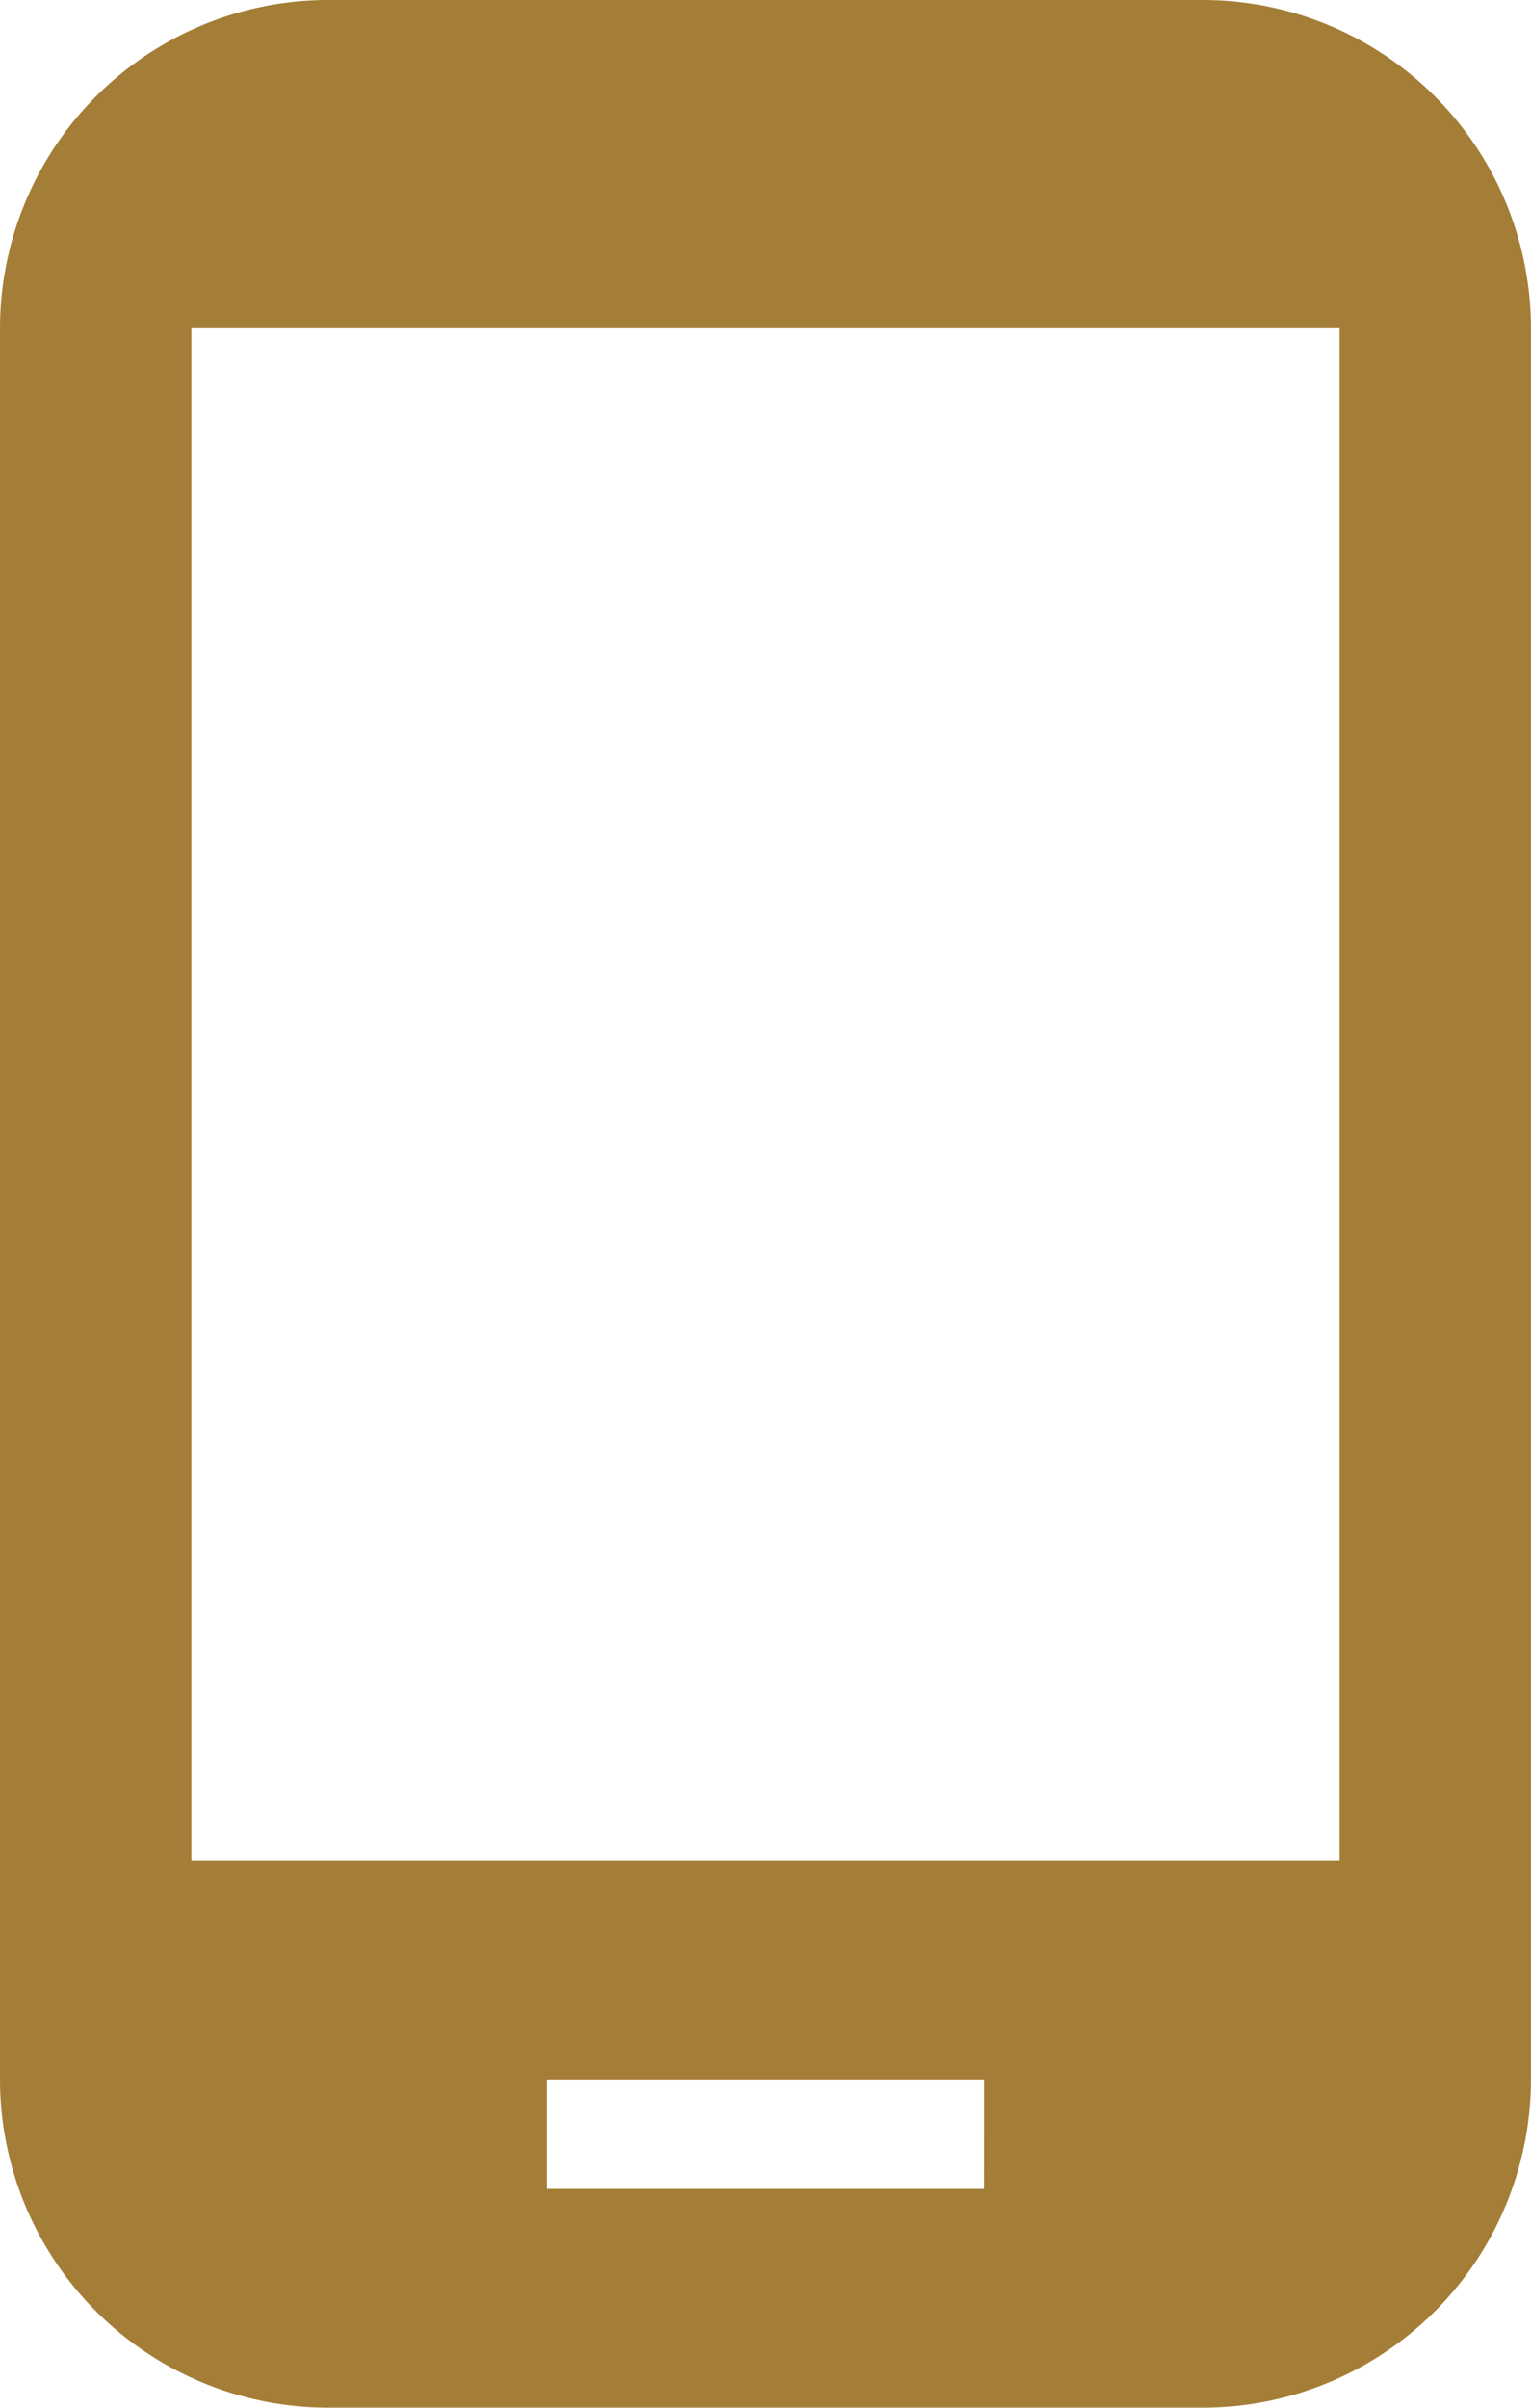
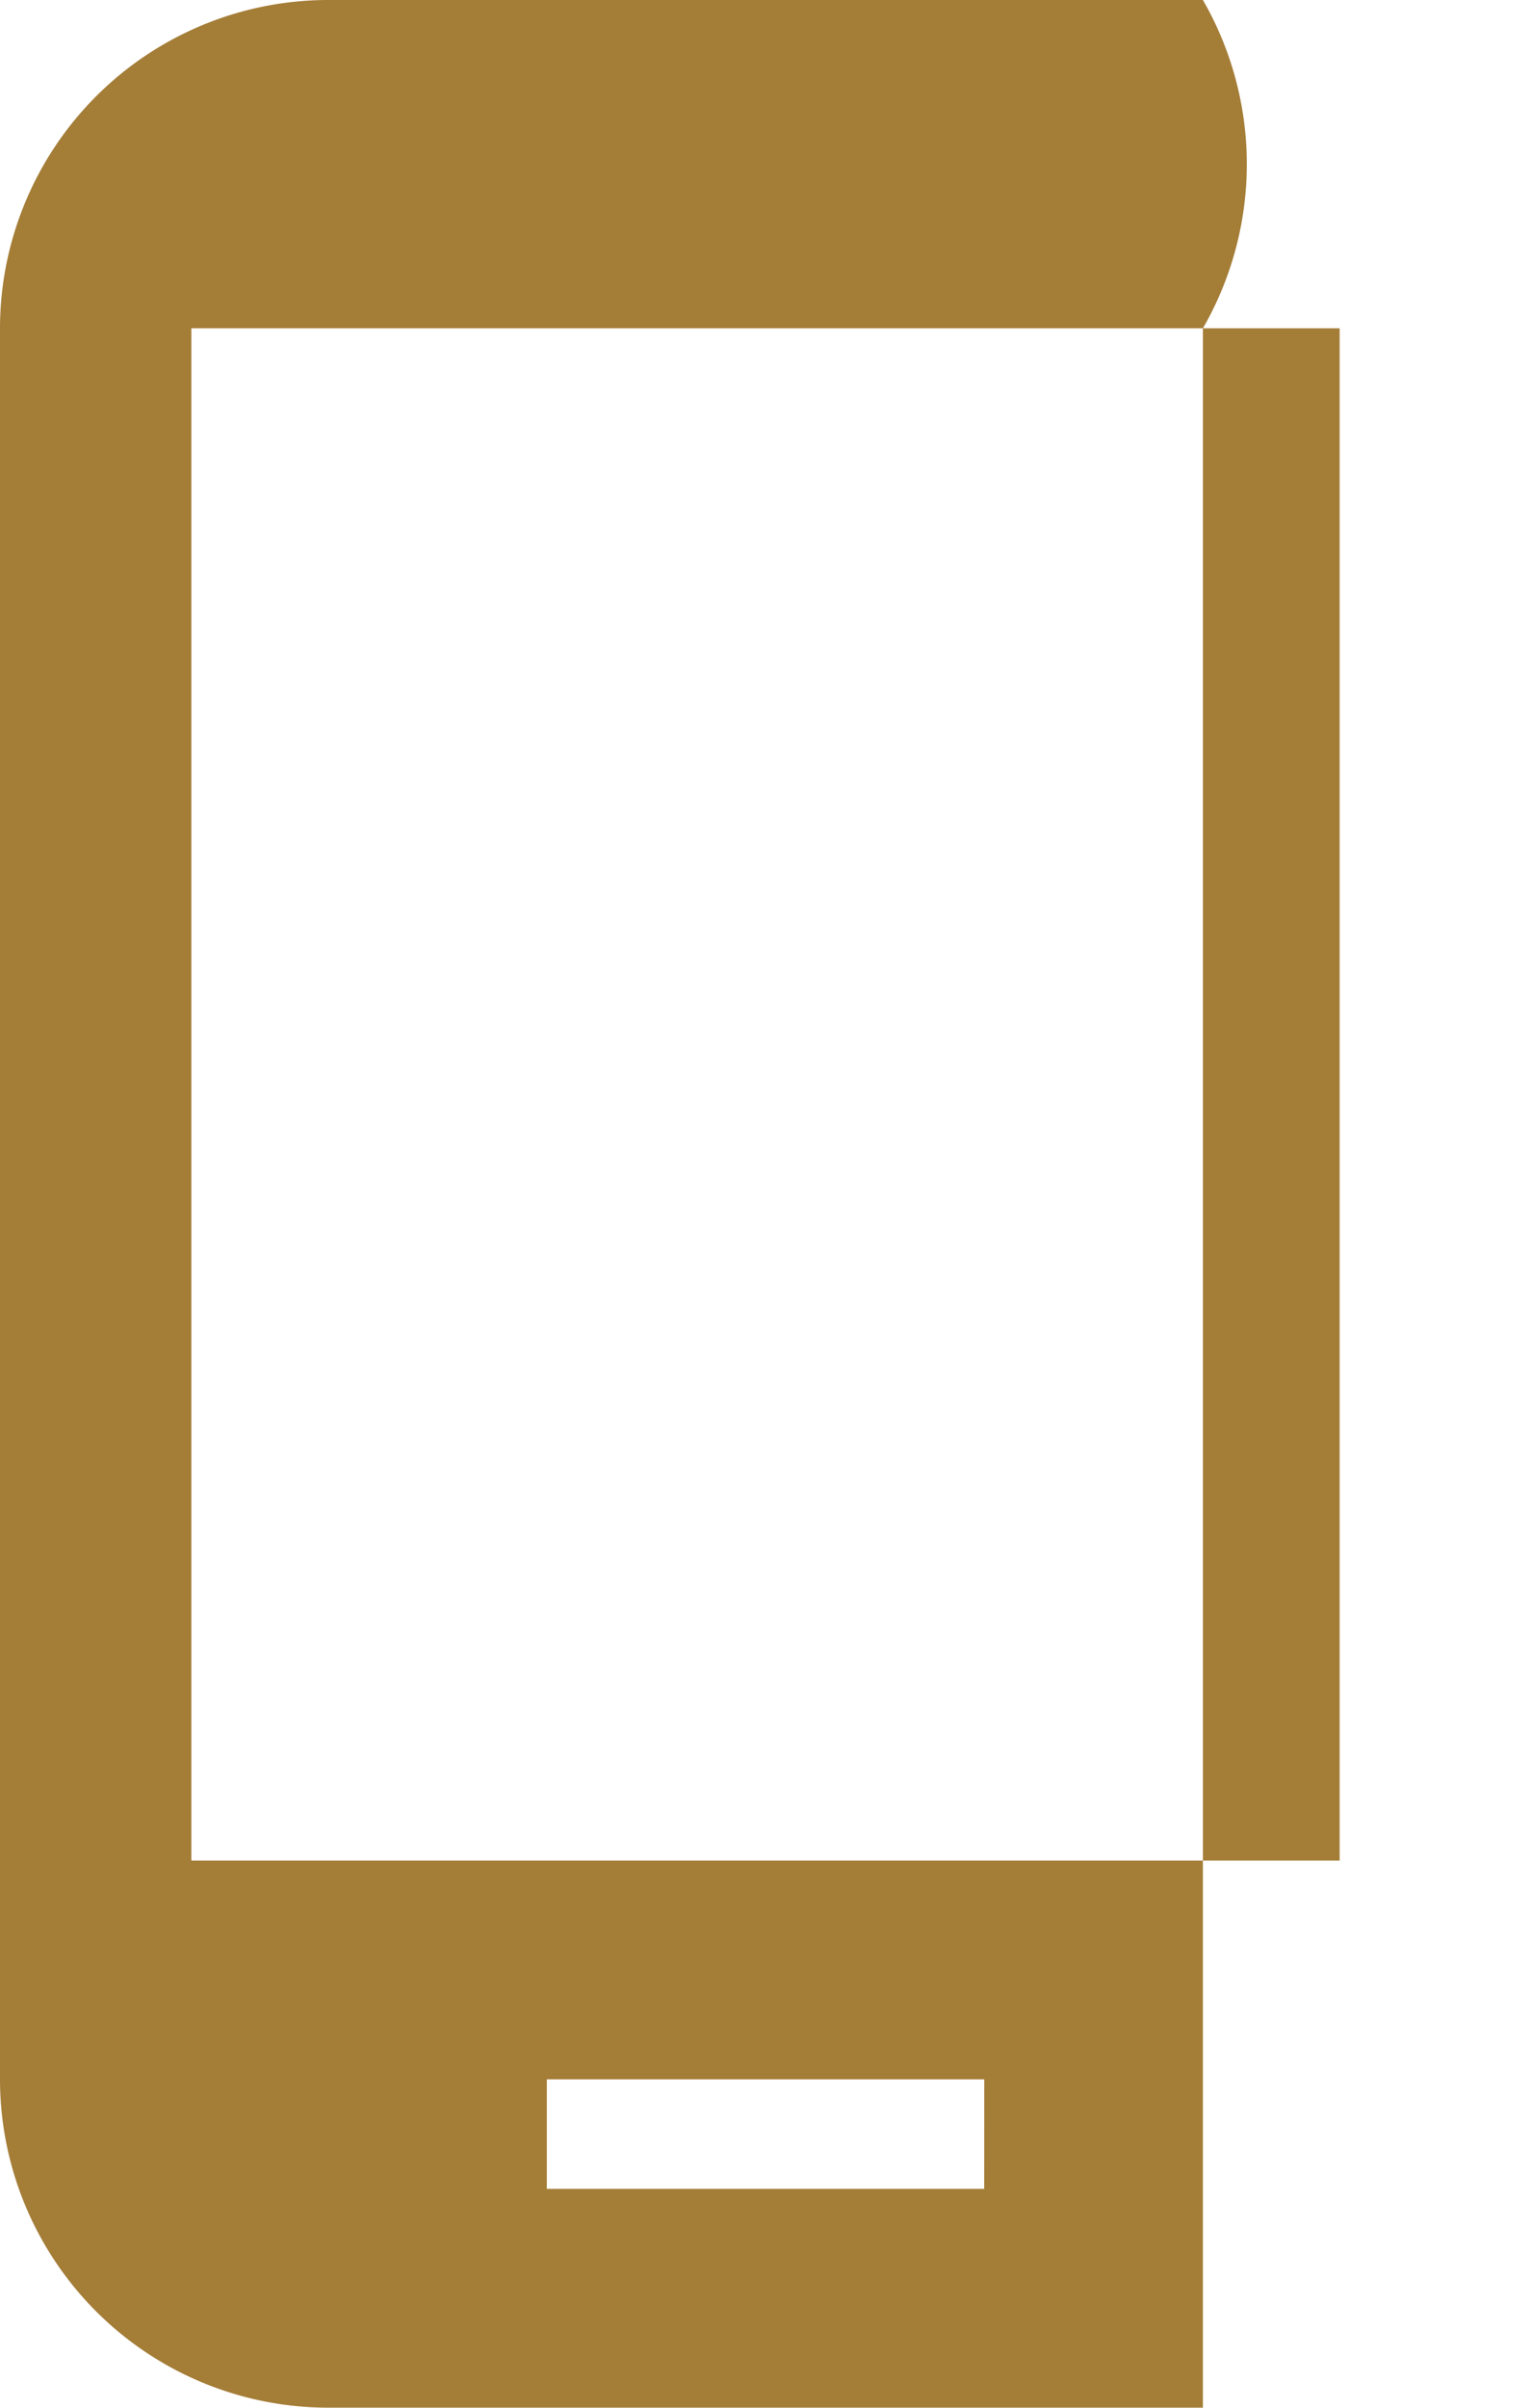
<svg xmlns="http://www.w3.org/2000/svg" width="28.184" height="44.289" viewBox="0 0 28.184 44.289">
-   <path fill="#a47d37" d="M32.144 2H16.039A6.044 6.044 0 0 0 10 8.039v32.21a6.044 6.044 0 0 0 6.039 6.039h16.105a6.044 6.044 0 0 0 6.039-6.039V8.039A6.044 6.044 0 0 0 32.144 2zm-4.026 40.263h-8.052v-2.014h8.053zm6.543-6.039H13.523V8.039h21.138z" transform="translate(-10 -2)" />
+   <path fill="#a47d37" d="M32.144 2H16.039A6.044 6.044 0 0 0 10 8.039v32.21a6.044 6.044 0 0 0 6.039 6.039h16.105V8.039A6.044 6.044 0 0 0 32.144 2zm-4.026 40.263h-8.052v-2.014h8.053zm6.543-6.039H13.523V8.039h21.138z" transform="translate(-10 -2)" />
</svg>